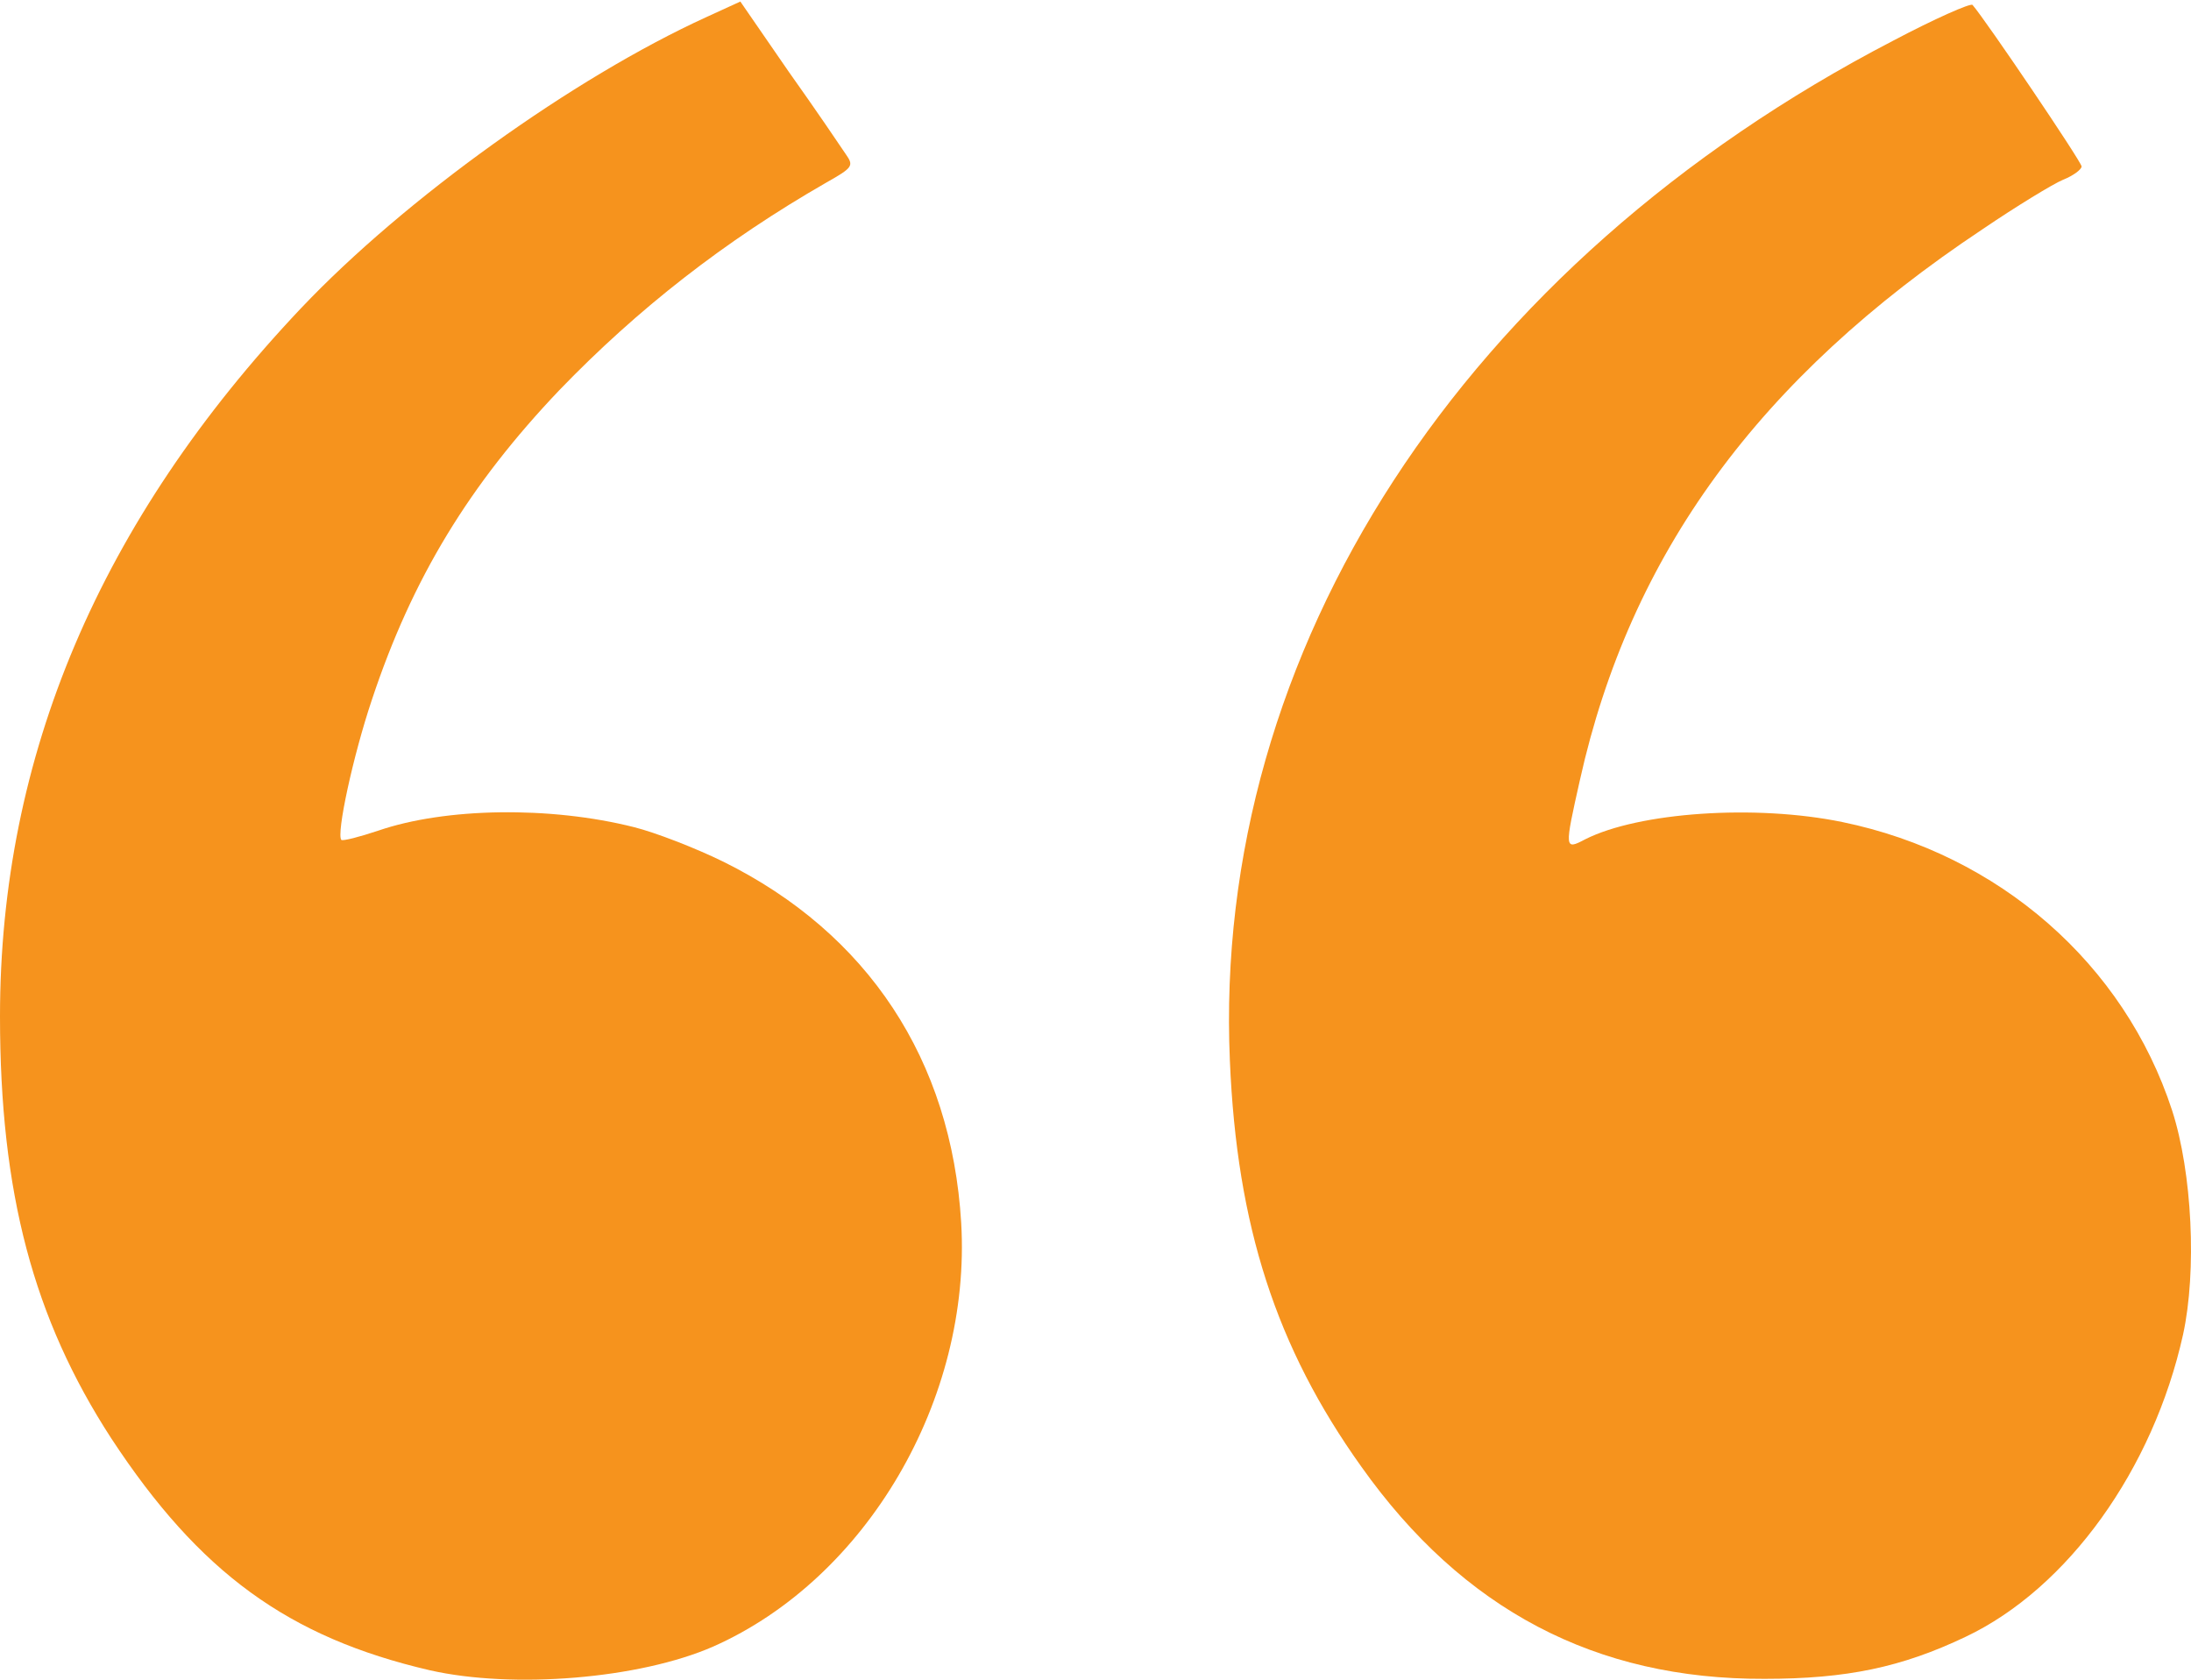
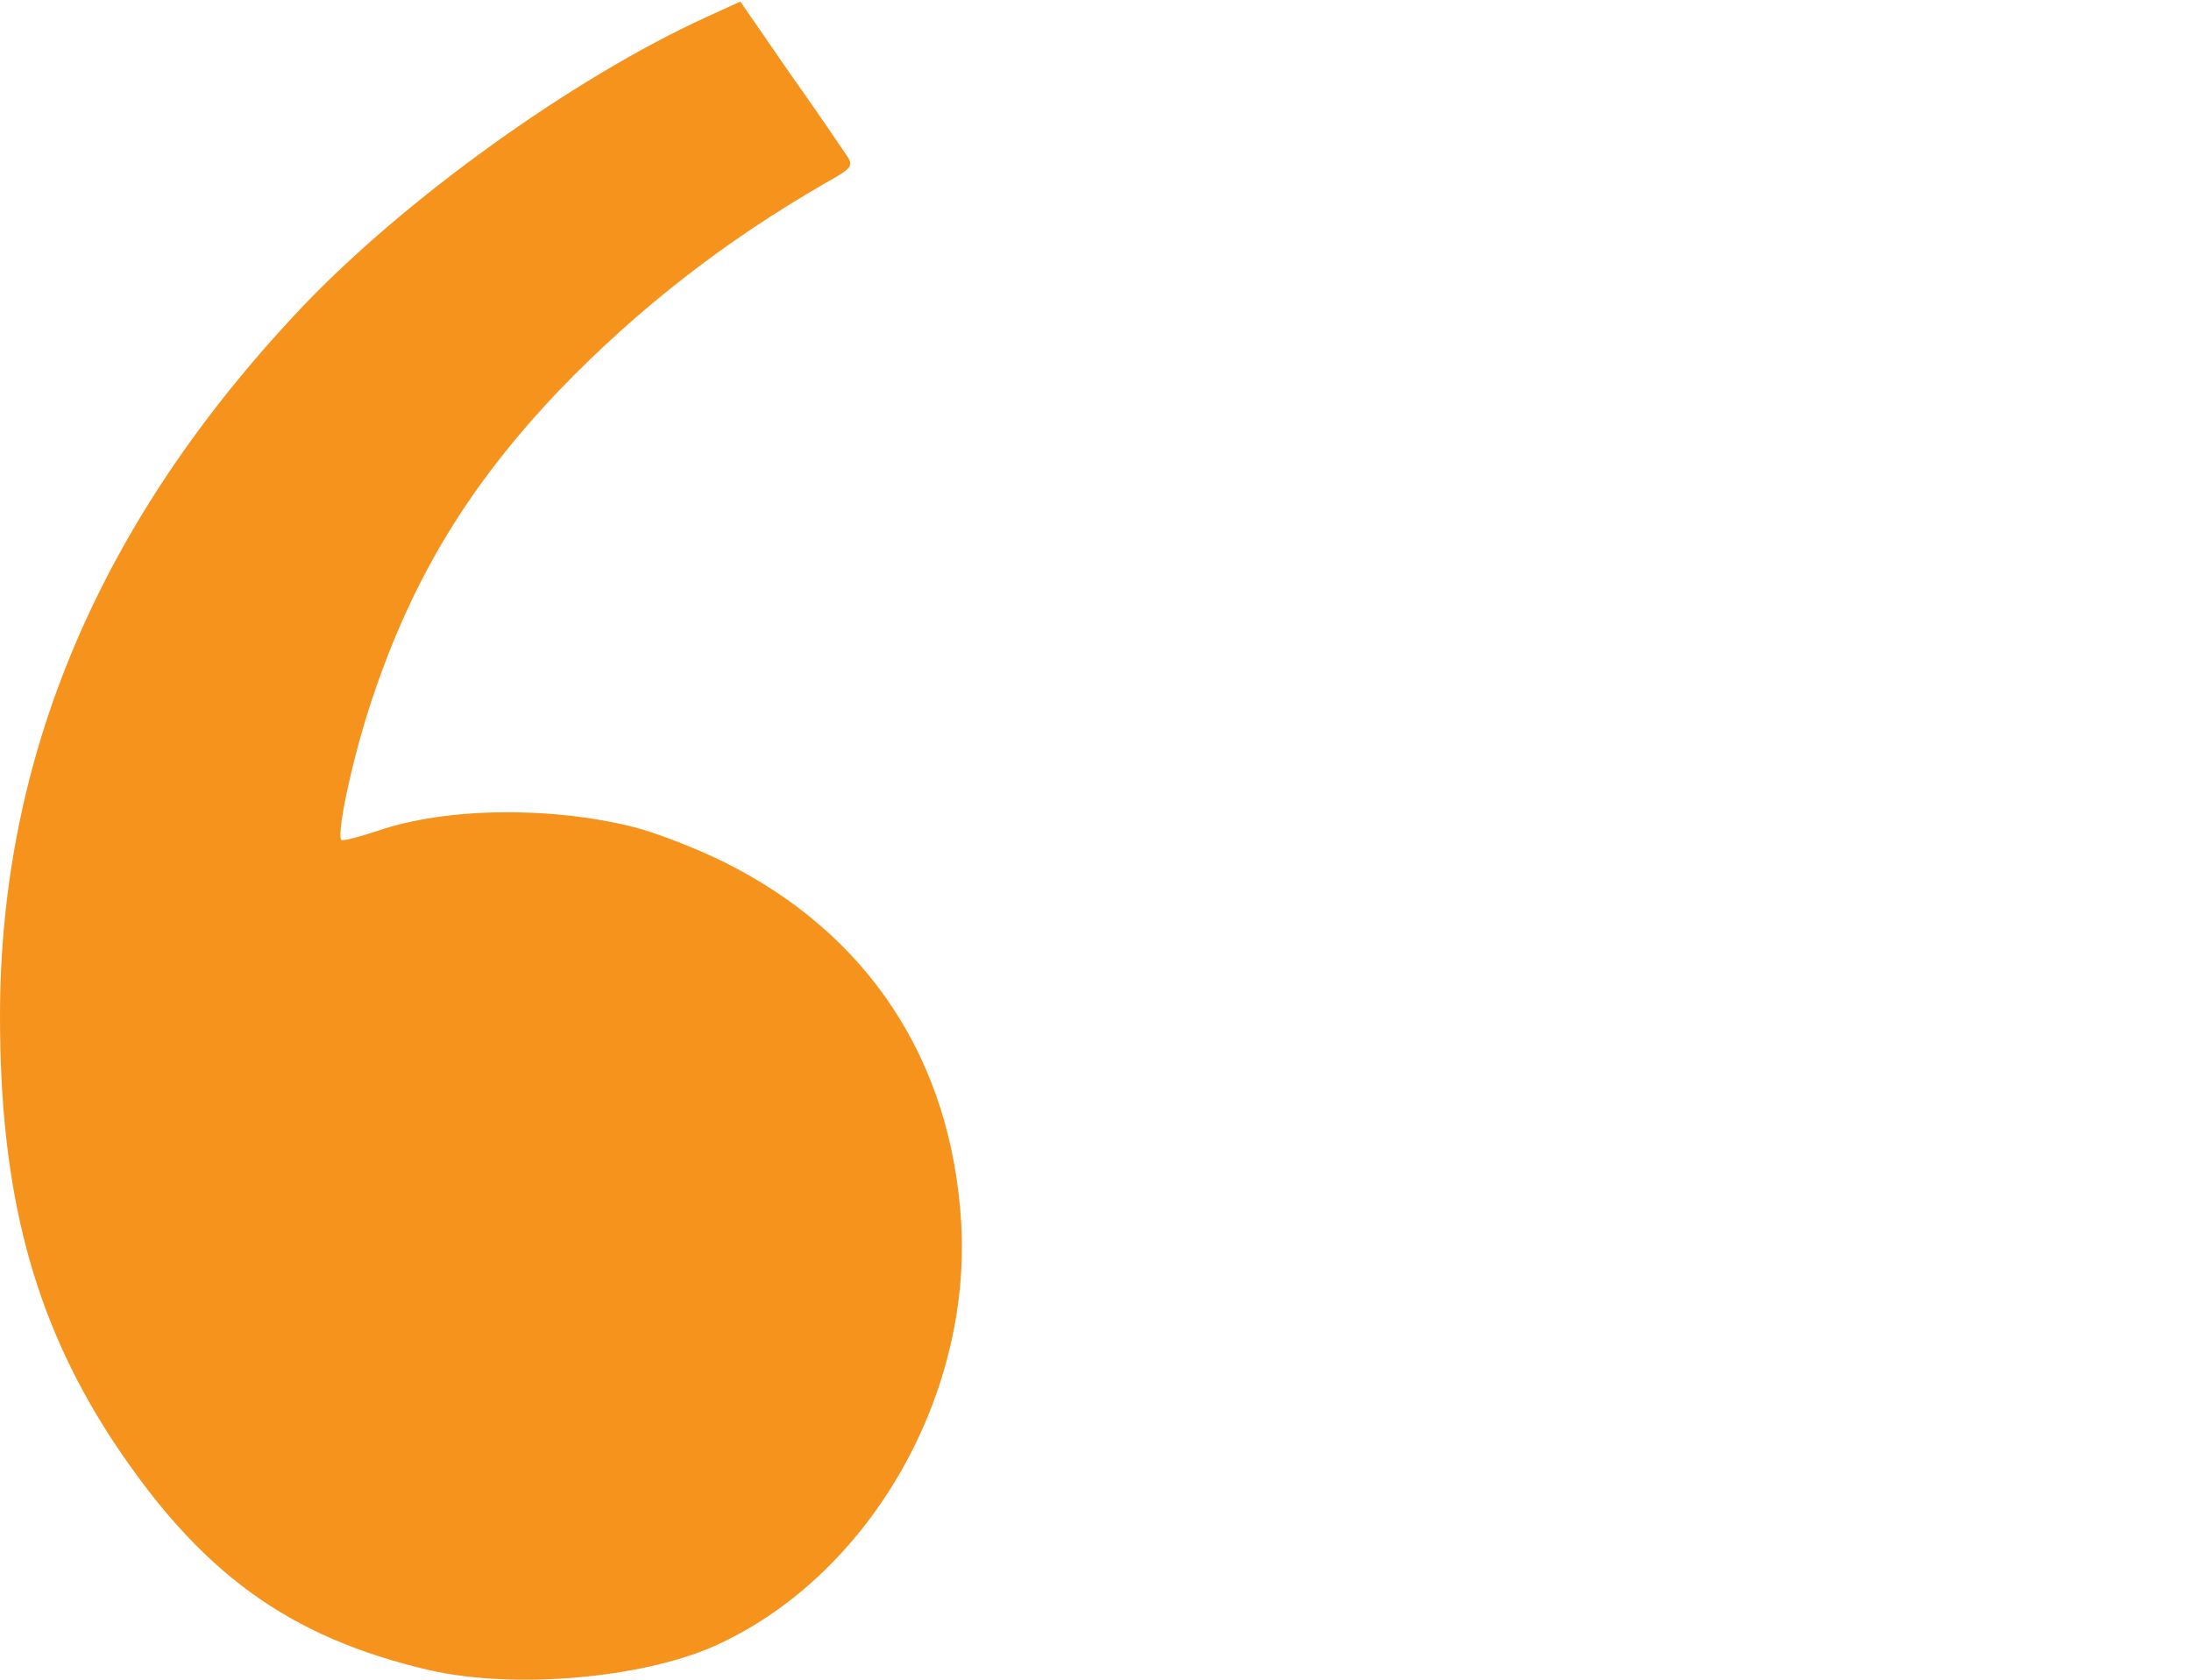
<svg xmlns="http://www.w3.org/2000/svg" width="30" height="23" viewBox="0 0 30 23" fill="none">
  <path d="M9.672 0.234C7.856 1.063 5.542 2.721 4.121 4.221C1.366 7.135 0 10.356 0 13.917C0 16.333 0.458 18.054 1.524 19.696C2.732 21.536 3.948 22.42 5.882 22.87C7.027 23.13 8.756 22.988 9.766 22.546C11.867 21.614 13.303 19.159 13.161 16.743C13.027 14.509 11.882 12.78 9.908 11.801C9.522 11.611 8.969 11.398 8.685 11.327C7.532 11.035 6.095 11.059 5.179 11.374C4.919 11.461 4.698 11.517 4.674 11.501C4.603 11.422 4.832 10.356 5.092 9.582C5.645 7.916 6.427 6.637 7.658 5.343C8.732 4.229 9.924 3.298 11.314 2.5C11.677 2.295 11.693 2.271 11.582 2.113C11.519 2.019 11.172 1.505 10.801 0.984L10.137 0.021L9.672 0.234Z" fill="#F6931D" />
-   <path d="M25.92 0.558C20.038 3.613 16.596 8.903 16.84 14.525C16.935 16.783 17.472 18.448 18.64 20.083C20.03 22.041 21.846 22.996 24.159 22.988C25.288 22.988 26.038 22.83 26.915 22.412C28.312 21.749 29.481 20.122 29.891 18.275C30.081 17.406 30.017 16.056 29.741 15.204C29.086 13.198 27.373 11.698 25.225 11.256C24.033 11.011 22.438 11.122 21.704 11.493C21.42 11.643 21.42 11.627 21.633 10.68C22.32 7.593 24.08 5.177 27.144 3.14C27.609 2.824 28.115 2.516 28.249 2.461C28.391 2.405 28.502 2.319 28.502 2.279C28.502 2.216 27.183 0.266 27.009 0.068C26.986 0.037 26.488 0.258 25.92 0.558Z" fill="#F6931D" />
</svg>